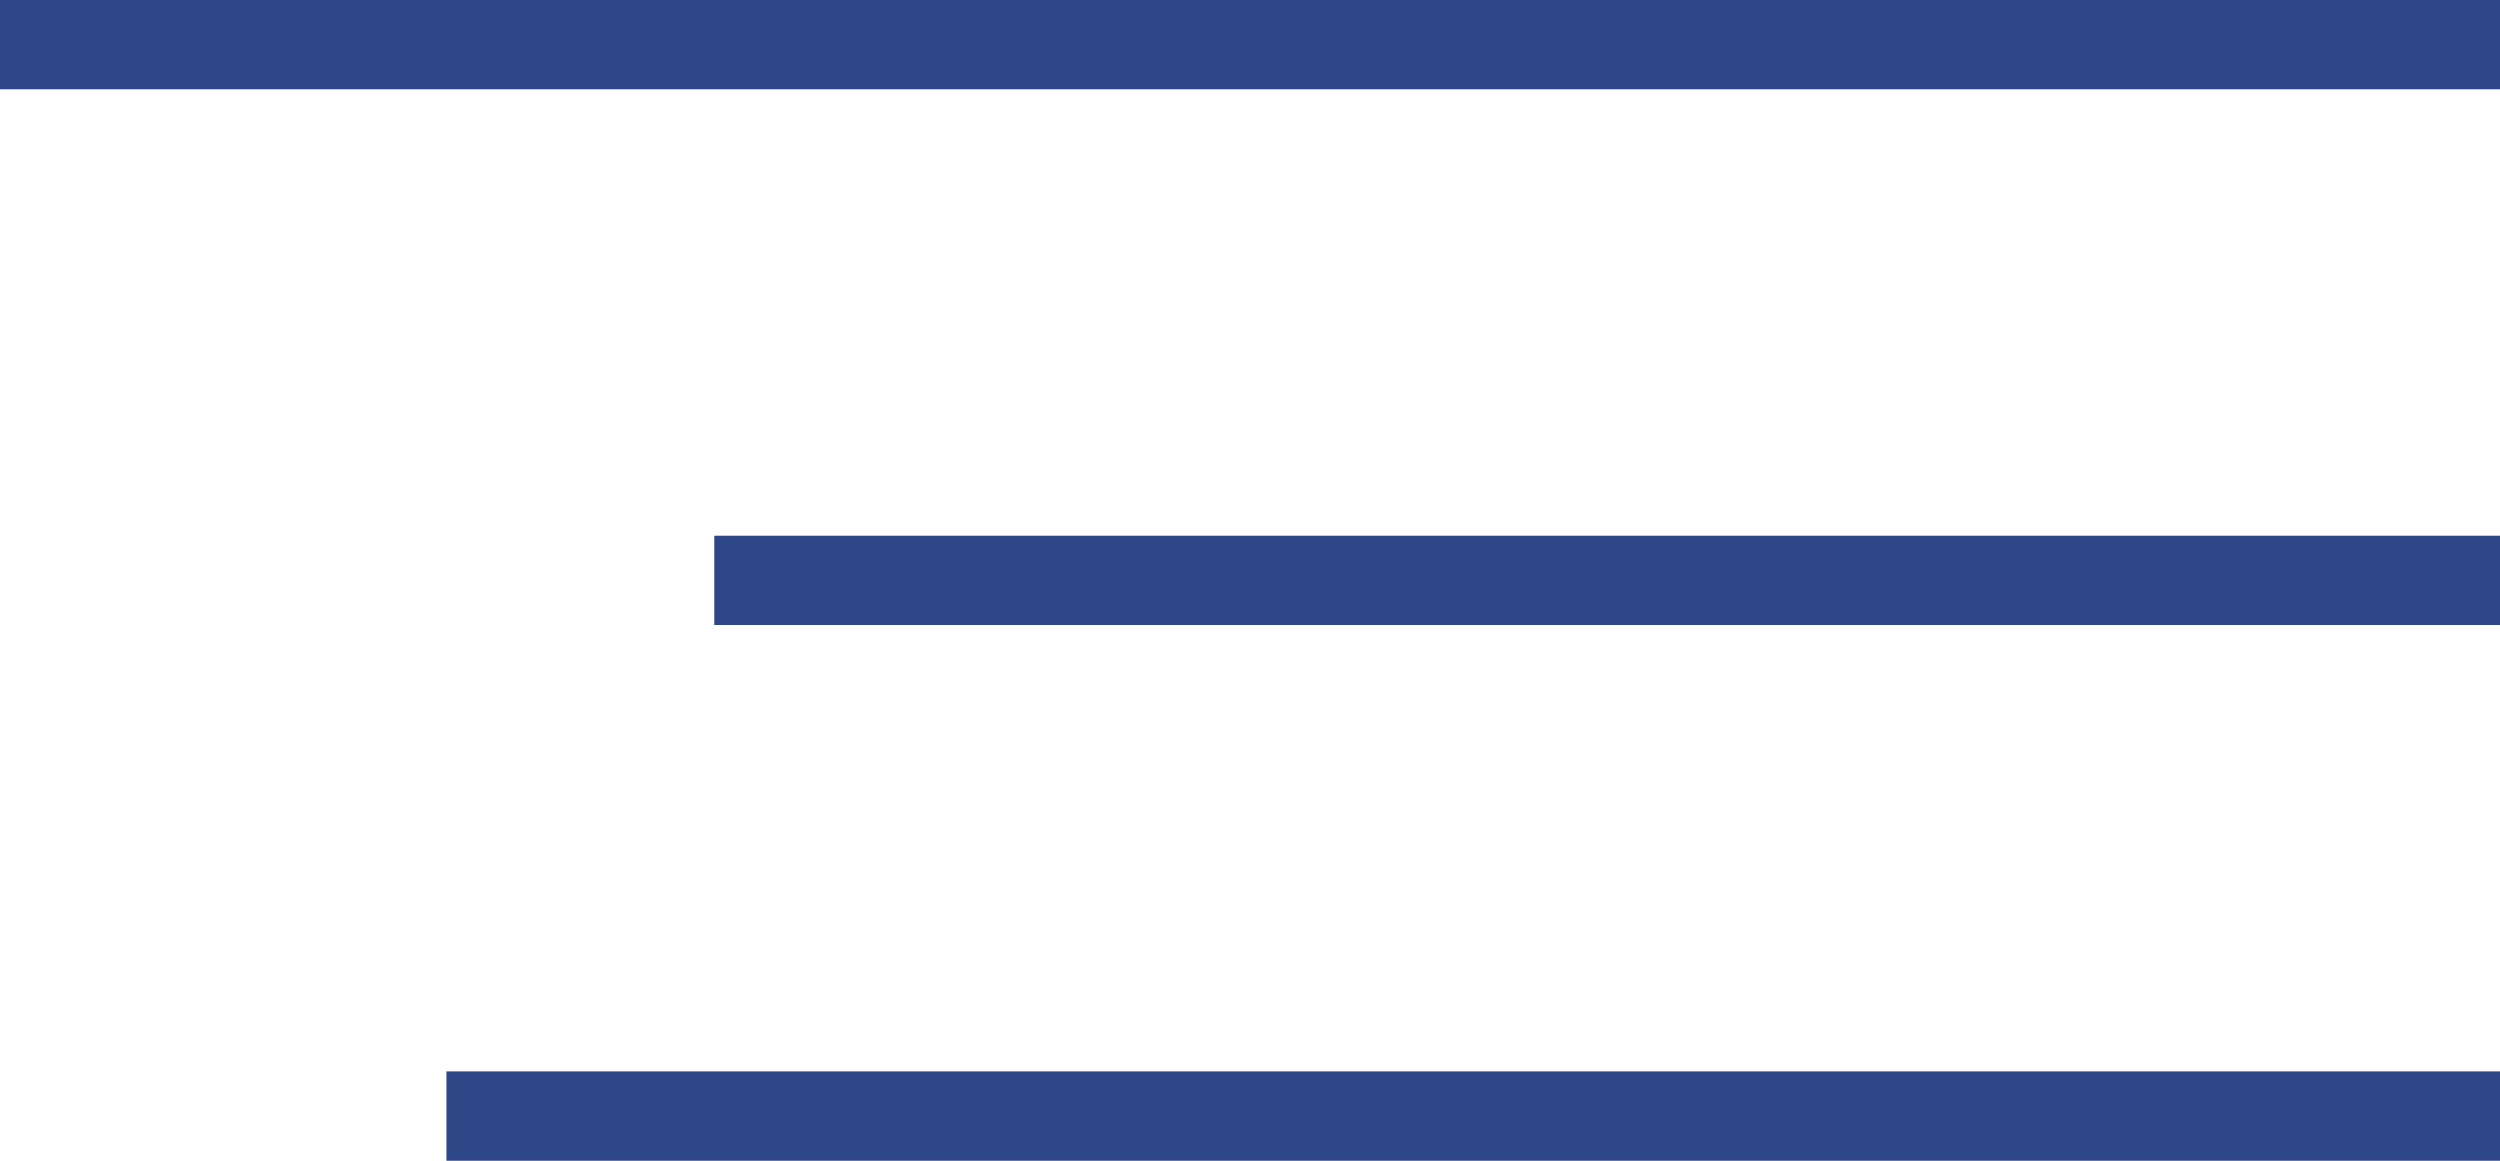
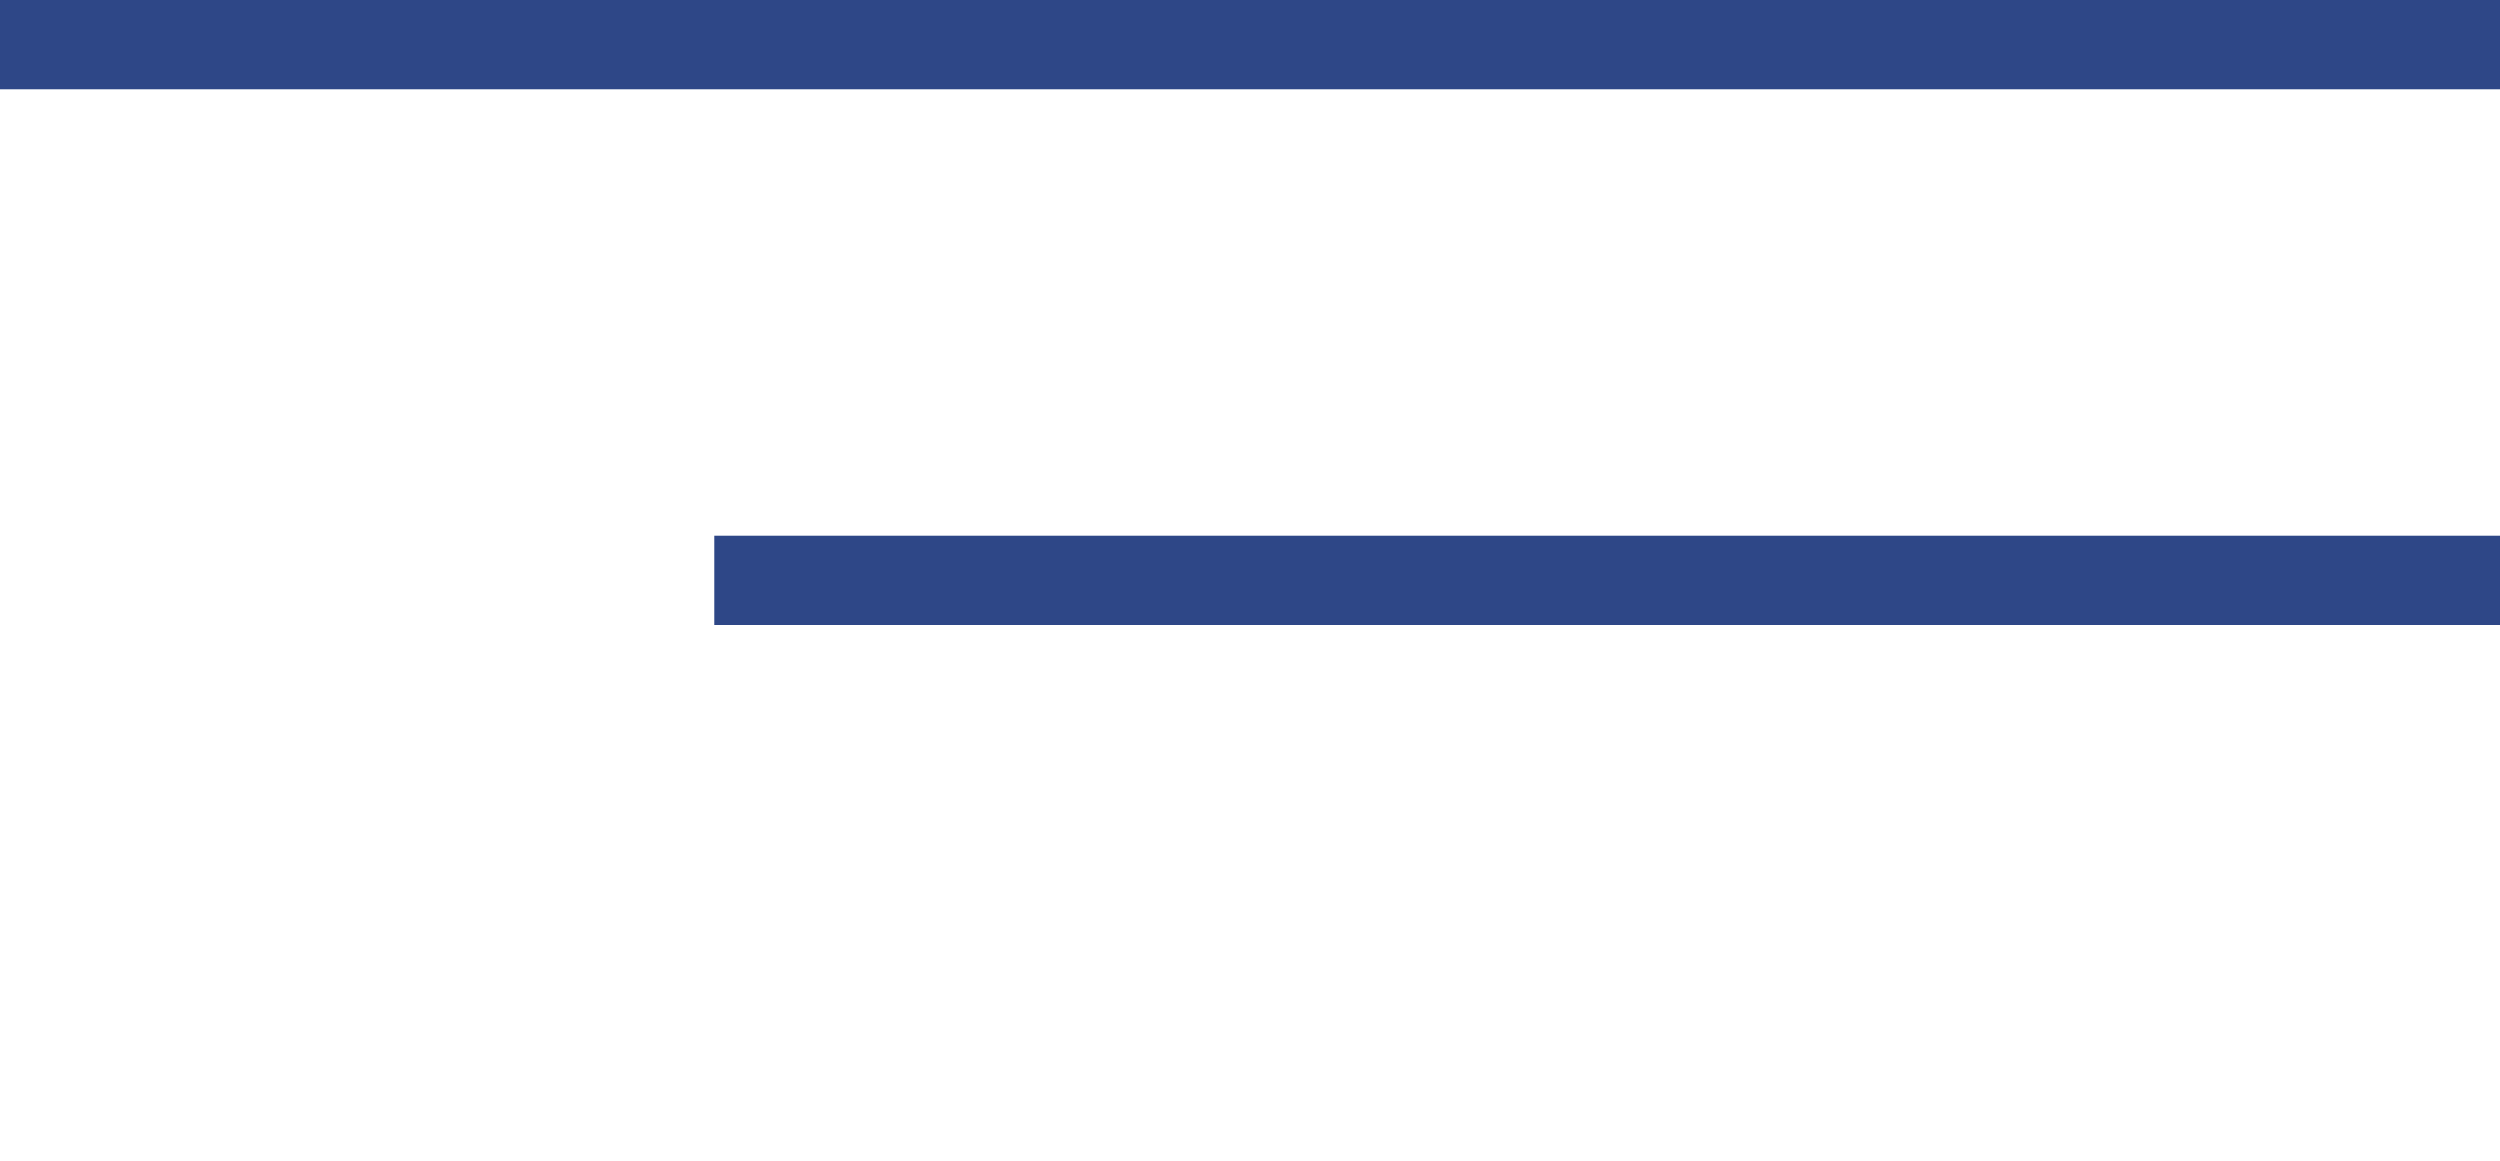
<svg xmlns="http://www.w3.org/2000/svg" width="28" height="13" viewBox="0 0 28 13" fill="none">
  <line y1="0.5" x2="28" y2="0.5" stroke="#2E4787" />
  <line x1="8" y1="6.5" x2="28" y2="6.5" stroke="#2E4787" />
-   <line x1="5" y1="12.5" x2="28" y2="12.5" stroke="#2E4787" />
</svg>